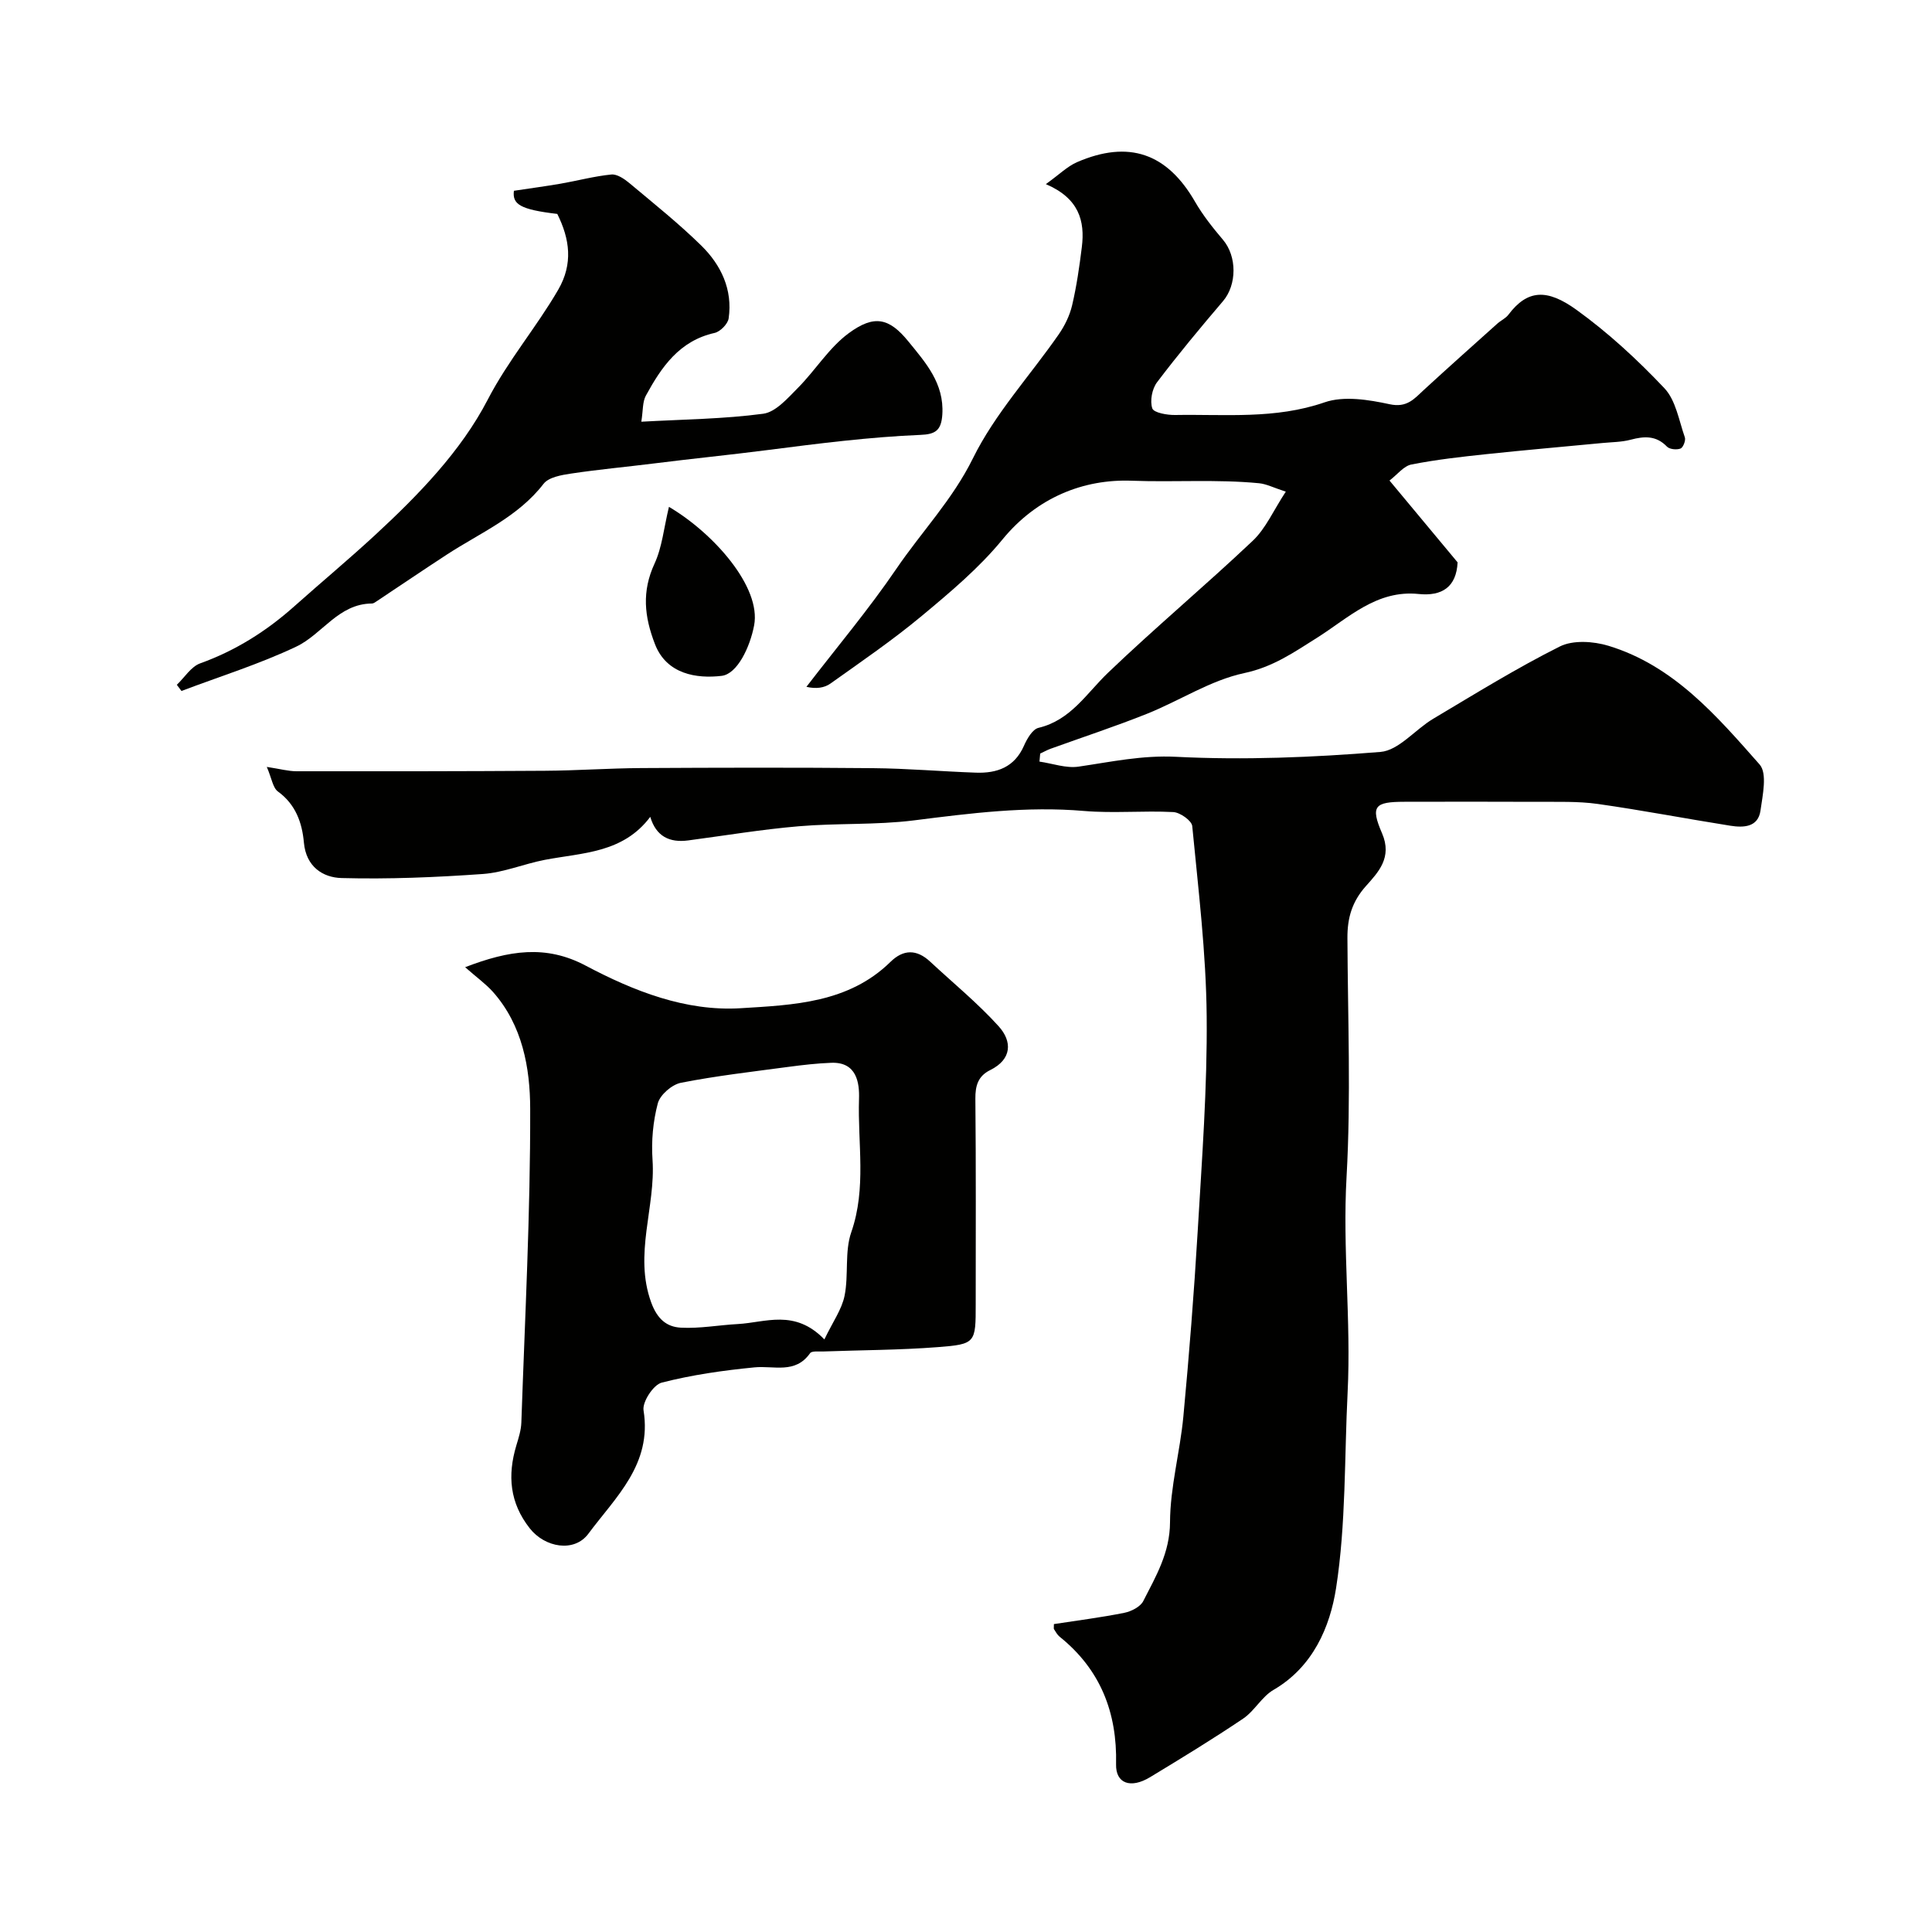
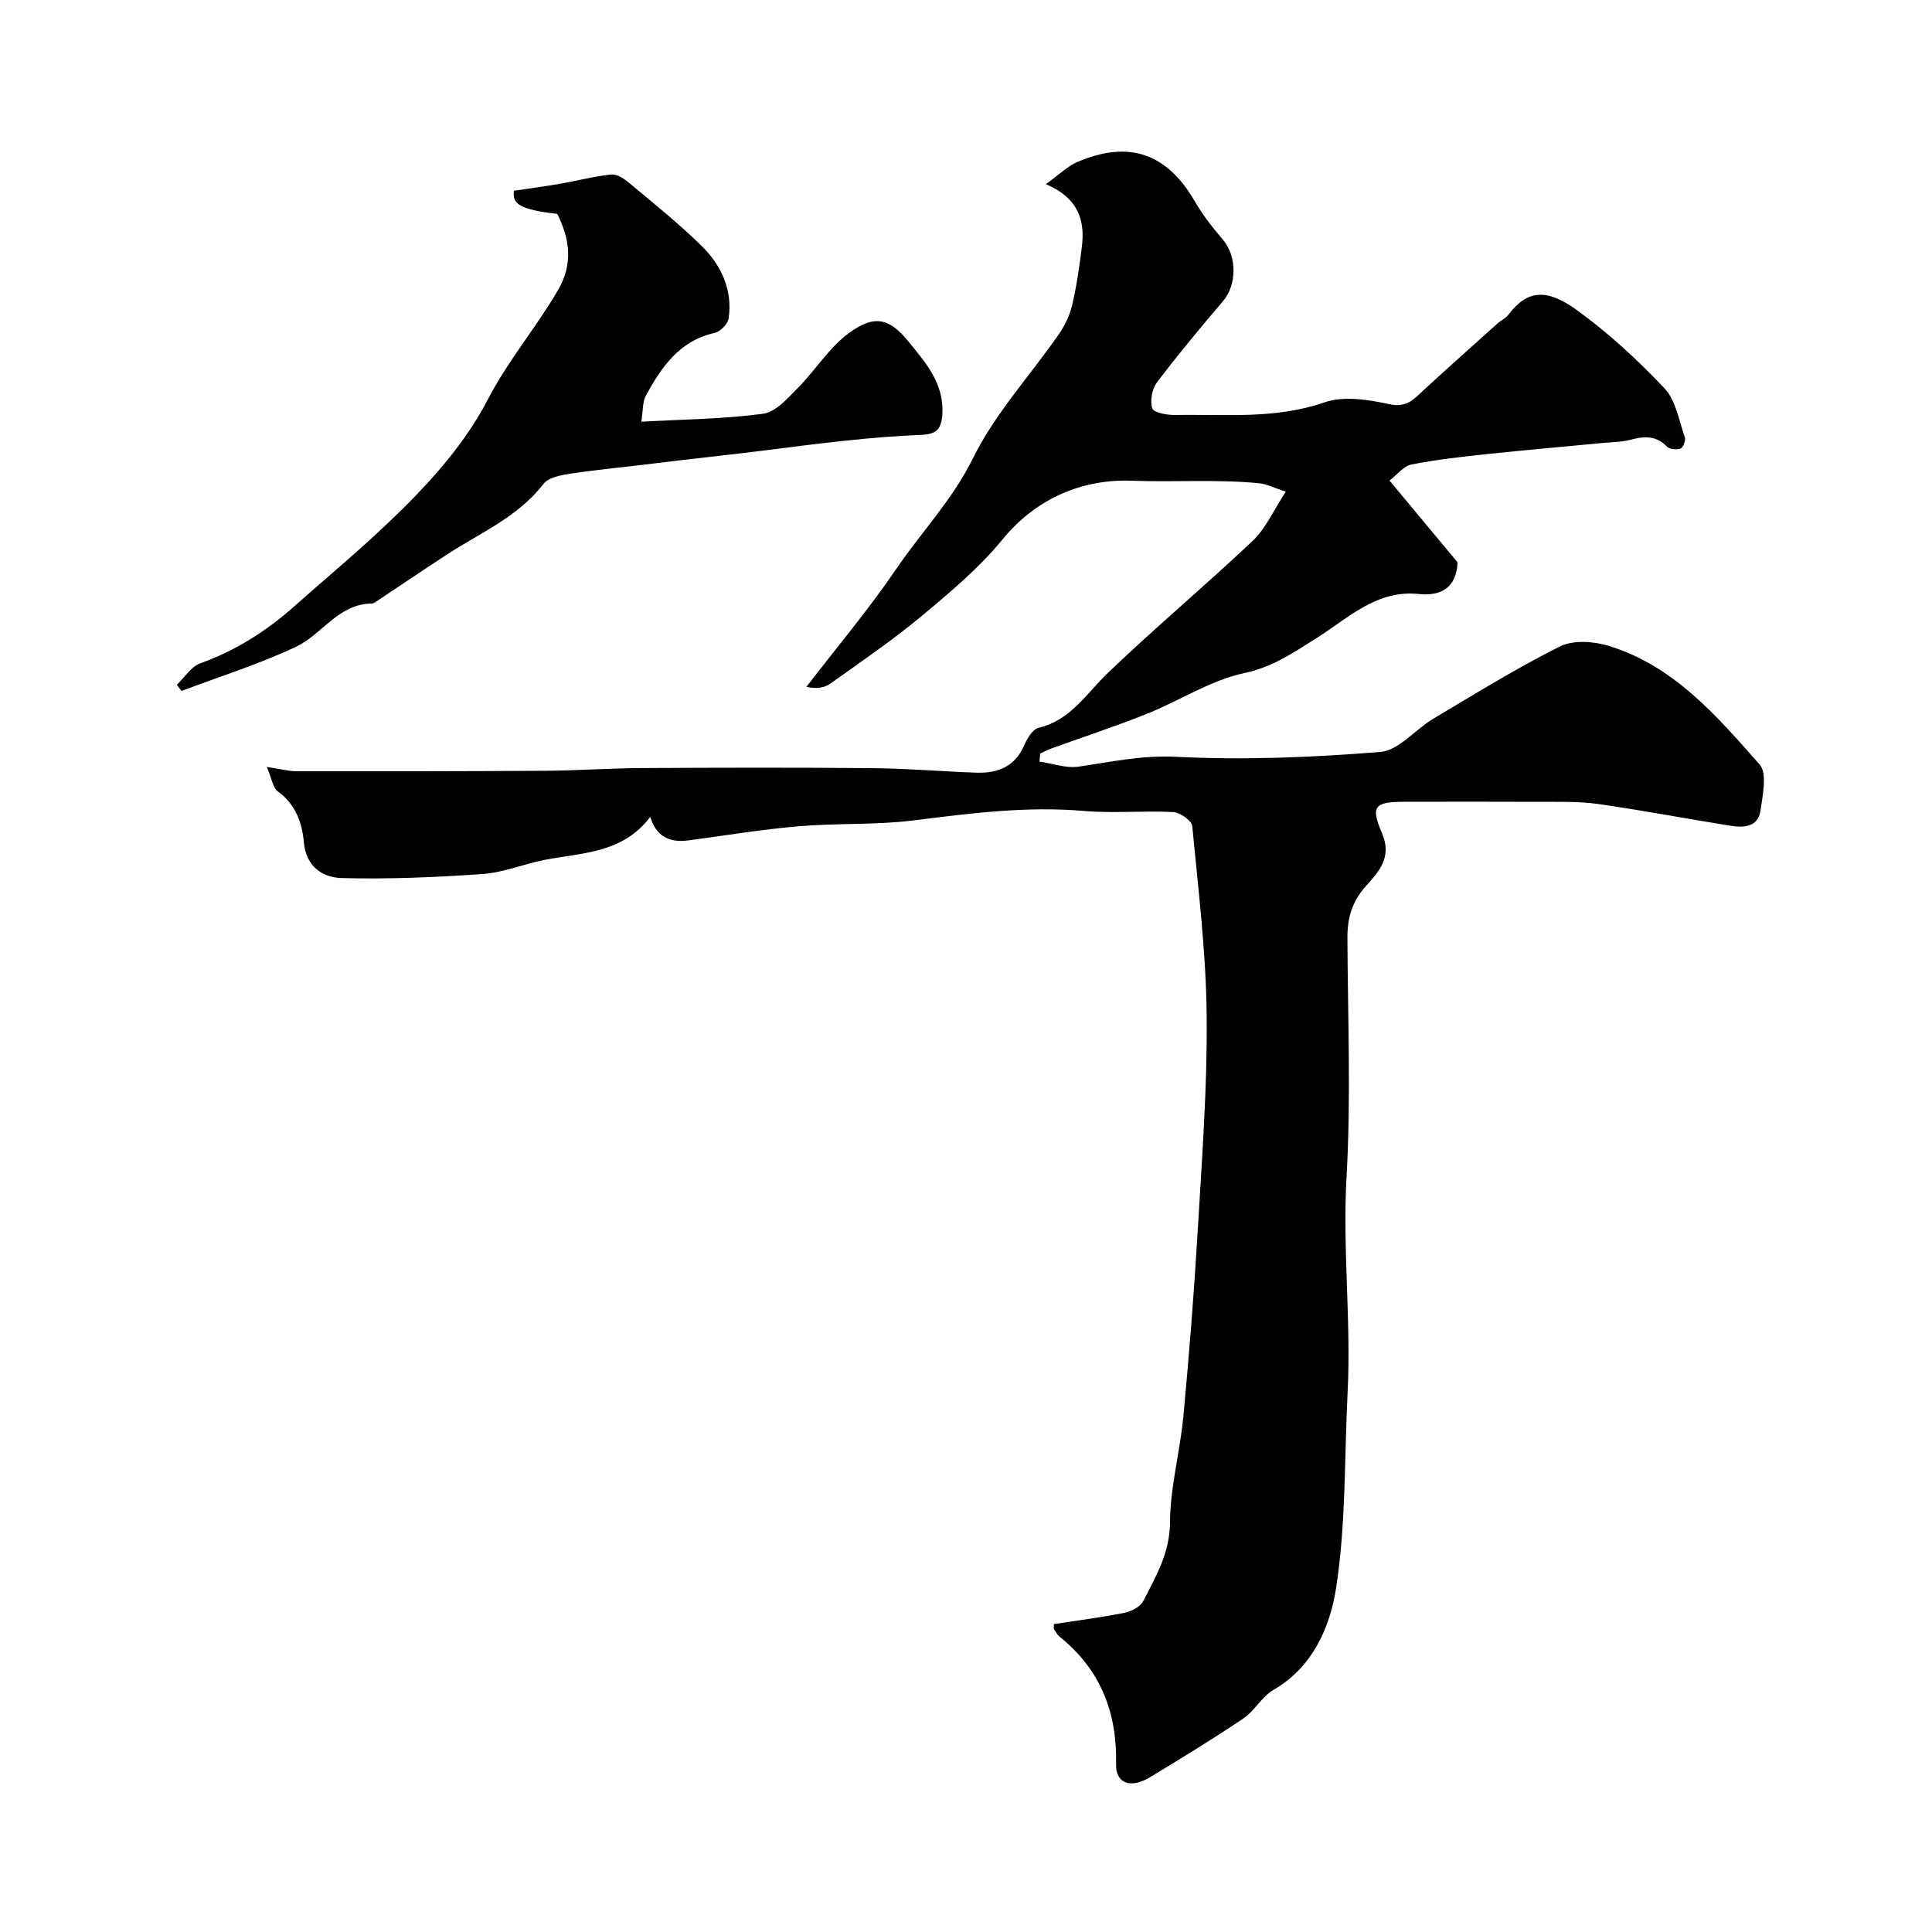
<svg xmlns="http://www.w3.org/2000/svg" enable-background="new 0 0 400 400" viewBox="0 0 400 400">
  <g fill="#010100">
    <path d="m287.68 99.49c4.96 5.96 9.47 11.38 14.1 16.94-.25 5.08-3.2 7.05-8.07 6.55-8.69-.9-14.56 4.98-21.01 9.05-4.83 3.04-9.13 6.06-15.11 7.33-6.97 1.49-13.33 5.7-20.09 8.41-6.58 2.63-13.34 4.85-20.01 7.26-.73.27-1.42.66-2.13.99-.05.55-.1 1.11-.15 1.66 2.71.39 5.52 1.43 8.12 1.04 6.71-.98 13.14-2.39 20.21-2.03 14.05.71 28.22.12 42.26-1.01 3.8-.31 7.19-4.64 10.92-6.86 8.66-5.15 17.25-10.48 26.24-14.98 2.73-1.36 6.94-1.08 10.04-.14 13.51 4.1 22.43 14.52 31.31 24.58 1.62 1.84.63 6.35.18 9.54-.49 3.48-3.53 3.56-6.22 3.14-9.16-1.45-18.28-3.21-27.46-4.51-4.1-.58-8.32-.41-12.49-.44-9.18-.05-18.37-.02-27.55-.01-6.16.01-7.08.87-4.63 6.53 2.16 5.01-.78 8.05-3.33 10.91-2.9 3.24-3.86 6.63-3.84 10.74.07 16.5.75 33.04-.18 49.48-.85 14.92.96 29.73.22 44.6-.68 13.53-.32 27.23-2.39 40.54-1.25 8.02-4.77 16.32-12.95 21.07-2.43 1.41-3.93 4.36-6.29 5.95-6.29 4.24-12.77 8.19-19.26 12.12-4.04 2.45-7.14 1.31-7.05-2.66.25-10.7-3.23-19.63-11.69-26.42-.49-.4-.81-1.02-1.17-1.57-.07-.11-.01-.31-.01-1.04 4.8-.74 9.72-1.36 14.56-2.33 1.45-.29 3.33-1.24 3.94-2.43 2.61-5.13 5.51-9.98 5.54-16.32.03-7.29 2.07-14.55 2.76-21.87 1.2-12.78 2.21-25.58 2.97-38.39.87-14.82 2-29.67 1.86-44.5-.12-13.14-1.73-26.27-2.99-39.38-.11-1.13-2.52-2.83-3.93-2.9-6.15-.32-12.36.29-18.48-.23-11.87-1.02-23.49.47-35.2 1.95-7.88.99-15.93.54-23.86 1.22-7.65.65-15.26 1.92-22.88 2.93-3.85.51-6.65-.81-7.86-4.88-5.67 7.55-14.07 7.41-21.87 8.91-4.29.83-8.47 2.61-12.78 2.92-9.73.69-19.52 1.1-29.26.84-3.86-.1-7.35-2.33-7.8-7.34-.37-4.09-1.69-7.9-5.37-10.57-1.07-.78-1.29-2.73-2.31-5.1 2.76.42 4.46.9 6.17.9 17.13.02 34.25.01 51.38-.1 6.65-.04 13.29-.52 19.94-.56 16-.09 32-.13 47.99.02 7.1.06 14.2.68 21.3.93 4.39.16 8.02-1.11 9.98-5.57.63-1.44 1.77-3.42 3.02-3.71 6.67-1.59 9.9-7.1 14.36-11.38 9.77-9.36 20.16-18.05 29.99-27.35 2.7-2.55 4.28-6.28 6.84-10.17-2.59-.84-4.03-1.6-5.53-1.74-8.75-.85-17.57-.19-26.35-.52-10.02-.38-19.66 3.48-26.77 12.15-4.83 5.9-10.82 10.93-16.72 15.84-6.02 5.01-12.51 9.45-18.9 14-1.26.9-2.97 1.15-4.98.68 6.25-8.13 12.88-16 18.64-24.46 5.2-7.64 11.6-14.27 15.83-22.84 4.54-9.22 11.8-17.08 17.74-25.63 1.26-1.81 2.3-3.93 2.8-6.06.93-3.95 1.51-8 2.01-12.04.68-5.45-.6-10.12-7.45-13.05 2.81-2.01 4.45-3.67 6.44-4.54 10.74-4.65 18.66-1.85 24.44 8.17 1.62 2.81 3.69 5.41 5.8 7.9 2.91 3.43 2.89 9.31 0 12.7-4.68 5.49-9.31 11.05-13.66 16.8-1.03 1.36-1.5 3.85-.98 5.4.31.91 3.09 1.4 4.75 1.37 10.34-.18 20.69.92 30.92-2.62 4-1.38 9.11-.55 13.46.39 3.64.79 5.12-1.15 7.17-3.03 5-4.6 10.08-9.12 15.14-13.66.73-.65 1.72-1.09 2.29-1.84 3.95-5.25 8.02-5.39 14.07-1.03 6.58 4.74 12.64 10.34 18.22 16.24 2.37 2.5 3.01 6.68 4.24 10.18.22.63-.35 2.11-.9 2.32-.8.3-2.26.16-2.8-.4-2.25-2.33-4.7-2.18-7.52-1.43-1.88.5-3.9.49-5.85.68-8.02.77-16.04 1.46-24.05 2.31-5.18.55-10.38 1.13-15.49 2.14-1.58.3-2.87 2.04-4.54 3.32z" />
-     <path d="m96.3 200.25c9.09-3.5 16.72-4.69 24.95-.33 9.96 5.27 20.7 9.52 32.11 8.82 10.89-.67 22.33-1.08 31-9.59 2.69-2.64 5.44-2.63 8.2-.07 4.77 4.44 9.85 8.59 14.21 13.41 2.8 3.1 2.79 6.81-1.76 9.06-2.5 1.23-3.1 3.22-3.07 5.95.14 14.15.07 28.31.07 42.46 0 8.08.02 8.34-7.86 8.95-7.89.61-15.82.61-23.74.9-.92.03-2.33-.15-2.69.35-3.07 4.37-7.48 2.54-11.52 2.94-6.46.63-12.94 1.55-19.21 3.16-1.71.44-4.04 4-3.75 5.75 1.8 11.17-5.79 17.95-11.43 25.54-2.92 3.93-8.98 2.86-12.11-1.1-4.19-5.31-4.65-10.99-2.8-17.18.47-1.56.99-3.17 1.04-4.77.74-21.65 1.88-43.3 1.83-64.95-.02-8.44-1.59-17.29-7.71-24.19-1.49-1.66-3.34-2.98-5.76-5.11zm74.38 77.06c1.75-3.65 3.61-6.22 4.18-9.04.87-4.31-.02-9.11 1.39-13.16 3.18-9.15 1.3-18.41 1.6-27.59.11-3.32-.46-7.68-5.74-7.48-2.95.11-5.9.45-8.84.84-7.45 1-14.93 1.85-22.3 3.3-1.86.37-4.31 2.49-4.78 4.26-.99 3.74-1.36 7.81-1.09 11.69.66 9.83-3.92 19.51-.28 29.52 1.26 3.45 3.2 5.07 6.15 5.23 3.9.21 7.85-.54 11.78-.75 5.73-.31 11.76-3.18 17.93 3.18z" />
    <path d="m106.4 39.5c3.49-.53 6.59-.94 9.66-1.47 3.51-.61 6.98-1.55 10.51-1.9 1.19-.12 2.7.91 3.75 1.79 5.04 4.22 10.2 8.34 14.88 12.93 4.09 4.02 6.52 9.11 5.66 15.07-.17 1.15-1.74 2.75-2.91 3.01-7.31 1.63-11.01 7.08-14.24 13-.7 1.29-.56 3.05-.93 5.38 8.84-.49 17.11-.56 25.24-1.65 2.59-.35 5.04-3.2 7.15-5.32 3.65-3.67 6.47-8.36 10.56-11.36 5.25-3.86 8.35-3.19 12.34 1.71 3.53 4.35 7.43 8.65 7.03 15.1-.21 3.33-1.43 4.13-4.53 4.25-10.62.44-21.14 1.79-31.67 3.14-7.7.99-15.7 1.79-23.56 2.78-5.68.71-11.39 1.23-17.05 2.08-2.02.3-4.69.75-5.76 2.14-5.3 6.86-13.08 10.12-20 14.63-4.91 3.2-9.75 6.49-14.63 9.73-.27.18-.59.41-.89.41-6.95.04-10.29 6.38-15.68 8.93-7.65 3.63-15.82 6.17-23.76 9.18-.32-.43-.64-.85-.96-1.28 1.6-1.52 2.94-3.76 4.84-4.44 7.33-2.64 13.7-6.66 19.47-11.8 5.53-4.93 11.23-9.68 16.67-14.7 9.03-8.34 17.84-17.4 23.38-28.08 4.24-8.18 10.08-14.98 14.6-22.77 3.11-5.37 2.41-10.48-.19-15.7-7.73-.91-9.33-2.01-8.98-4.79z" />
-     <path d="m138.5 104.94c9.26 5.45 19.15 16.62 17.63 24.55-.86 4.52-3.49 10.06-6.73 10.44-5.17.61-11.38-.33-13.79-6.55-2.23-5.76-2.75-10.93-.1-16.68 1.58-3.41 1.93-7.39 2.99-11.76z" />
+     <path d="m138.5 104.94z" />
  </g>
</svg>